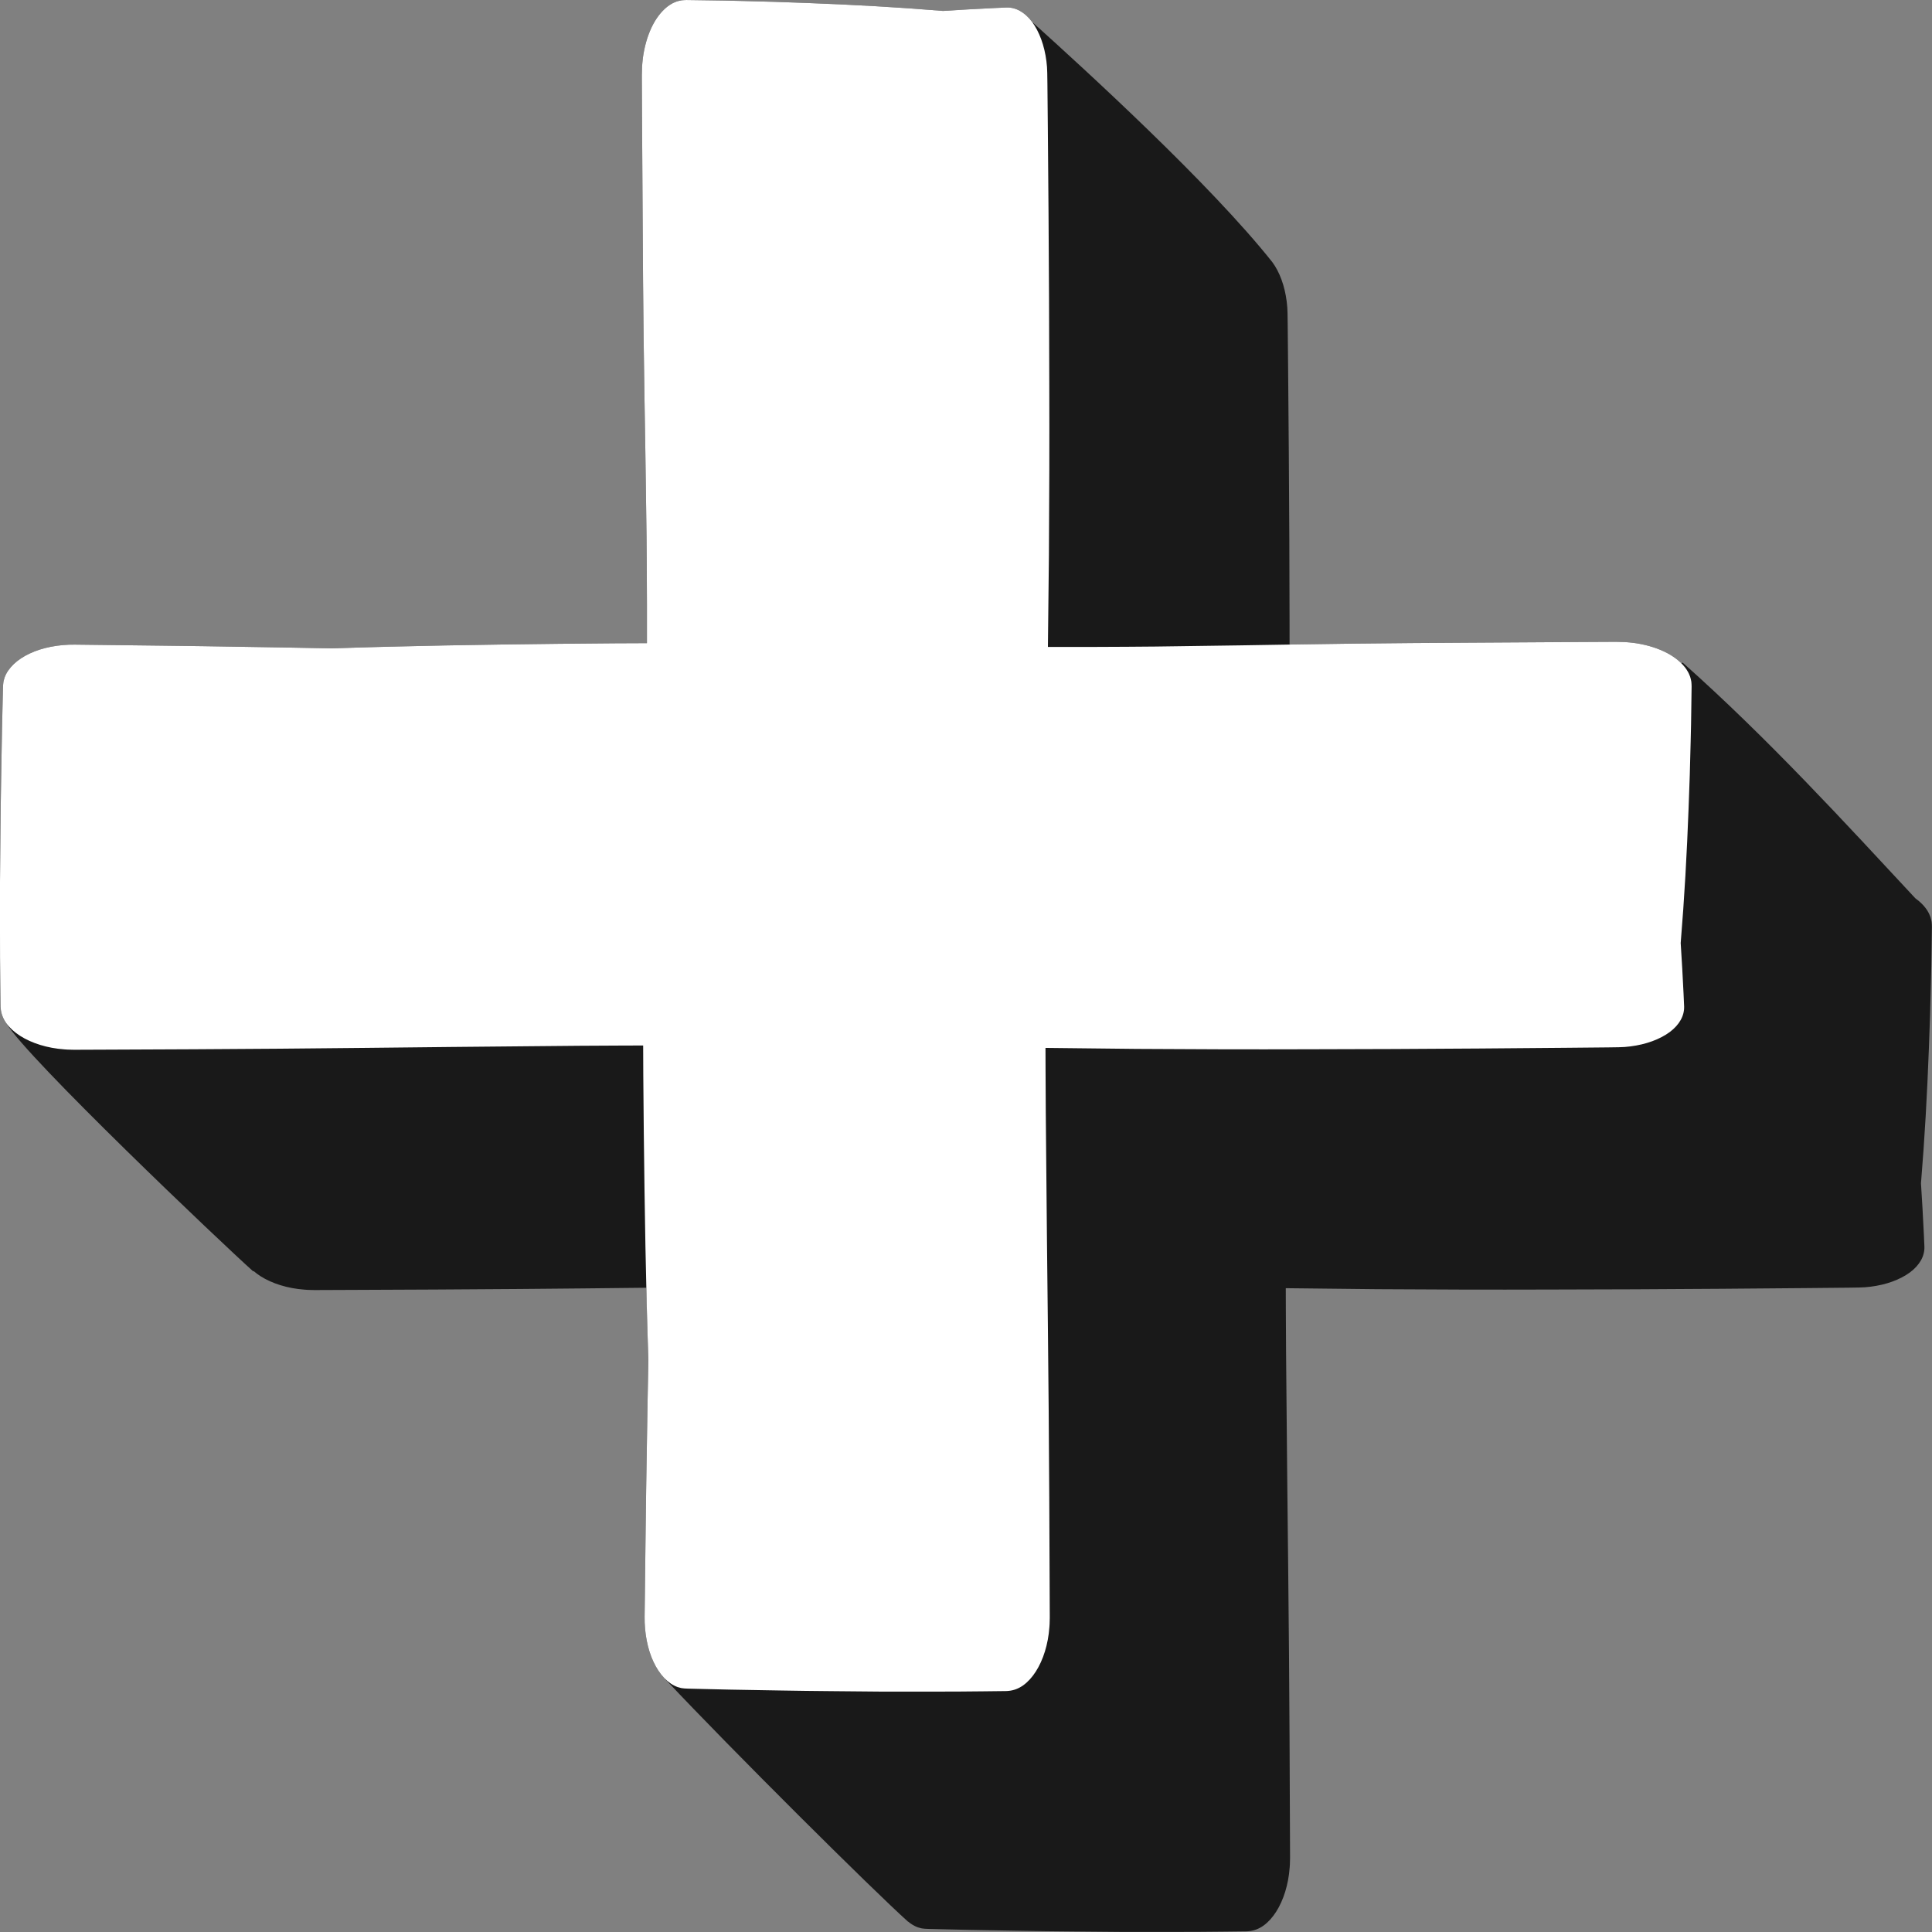
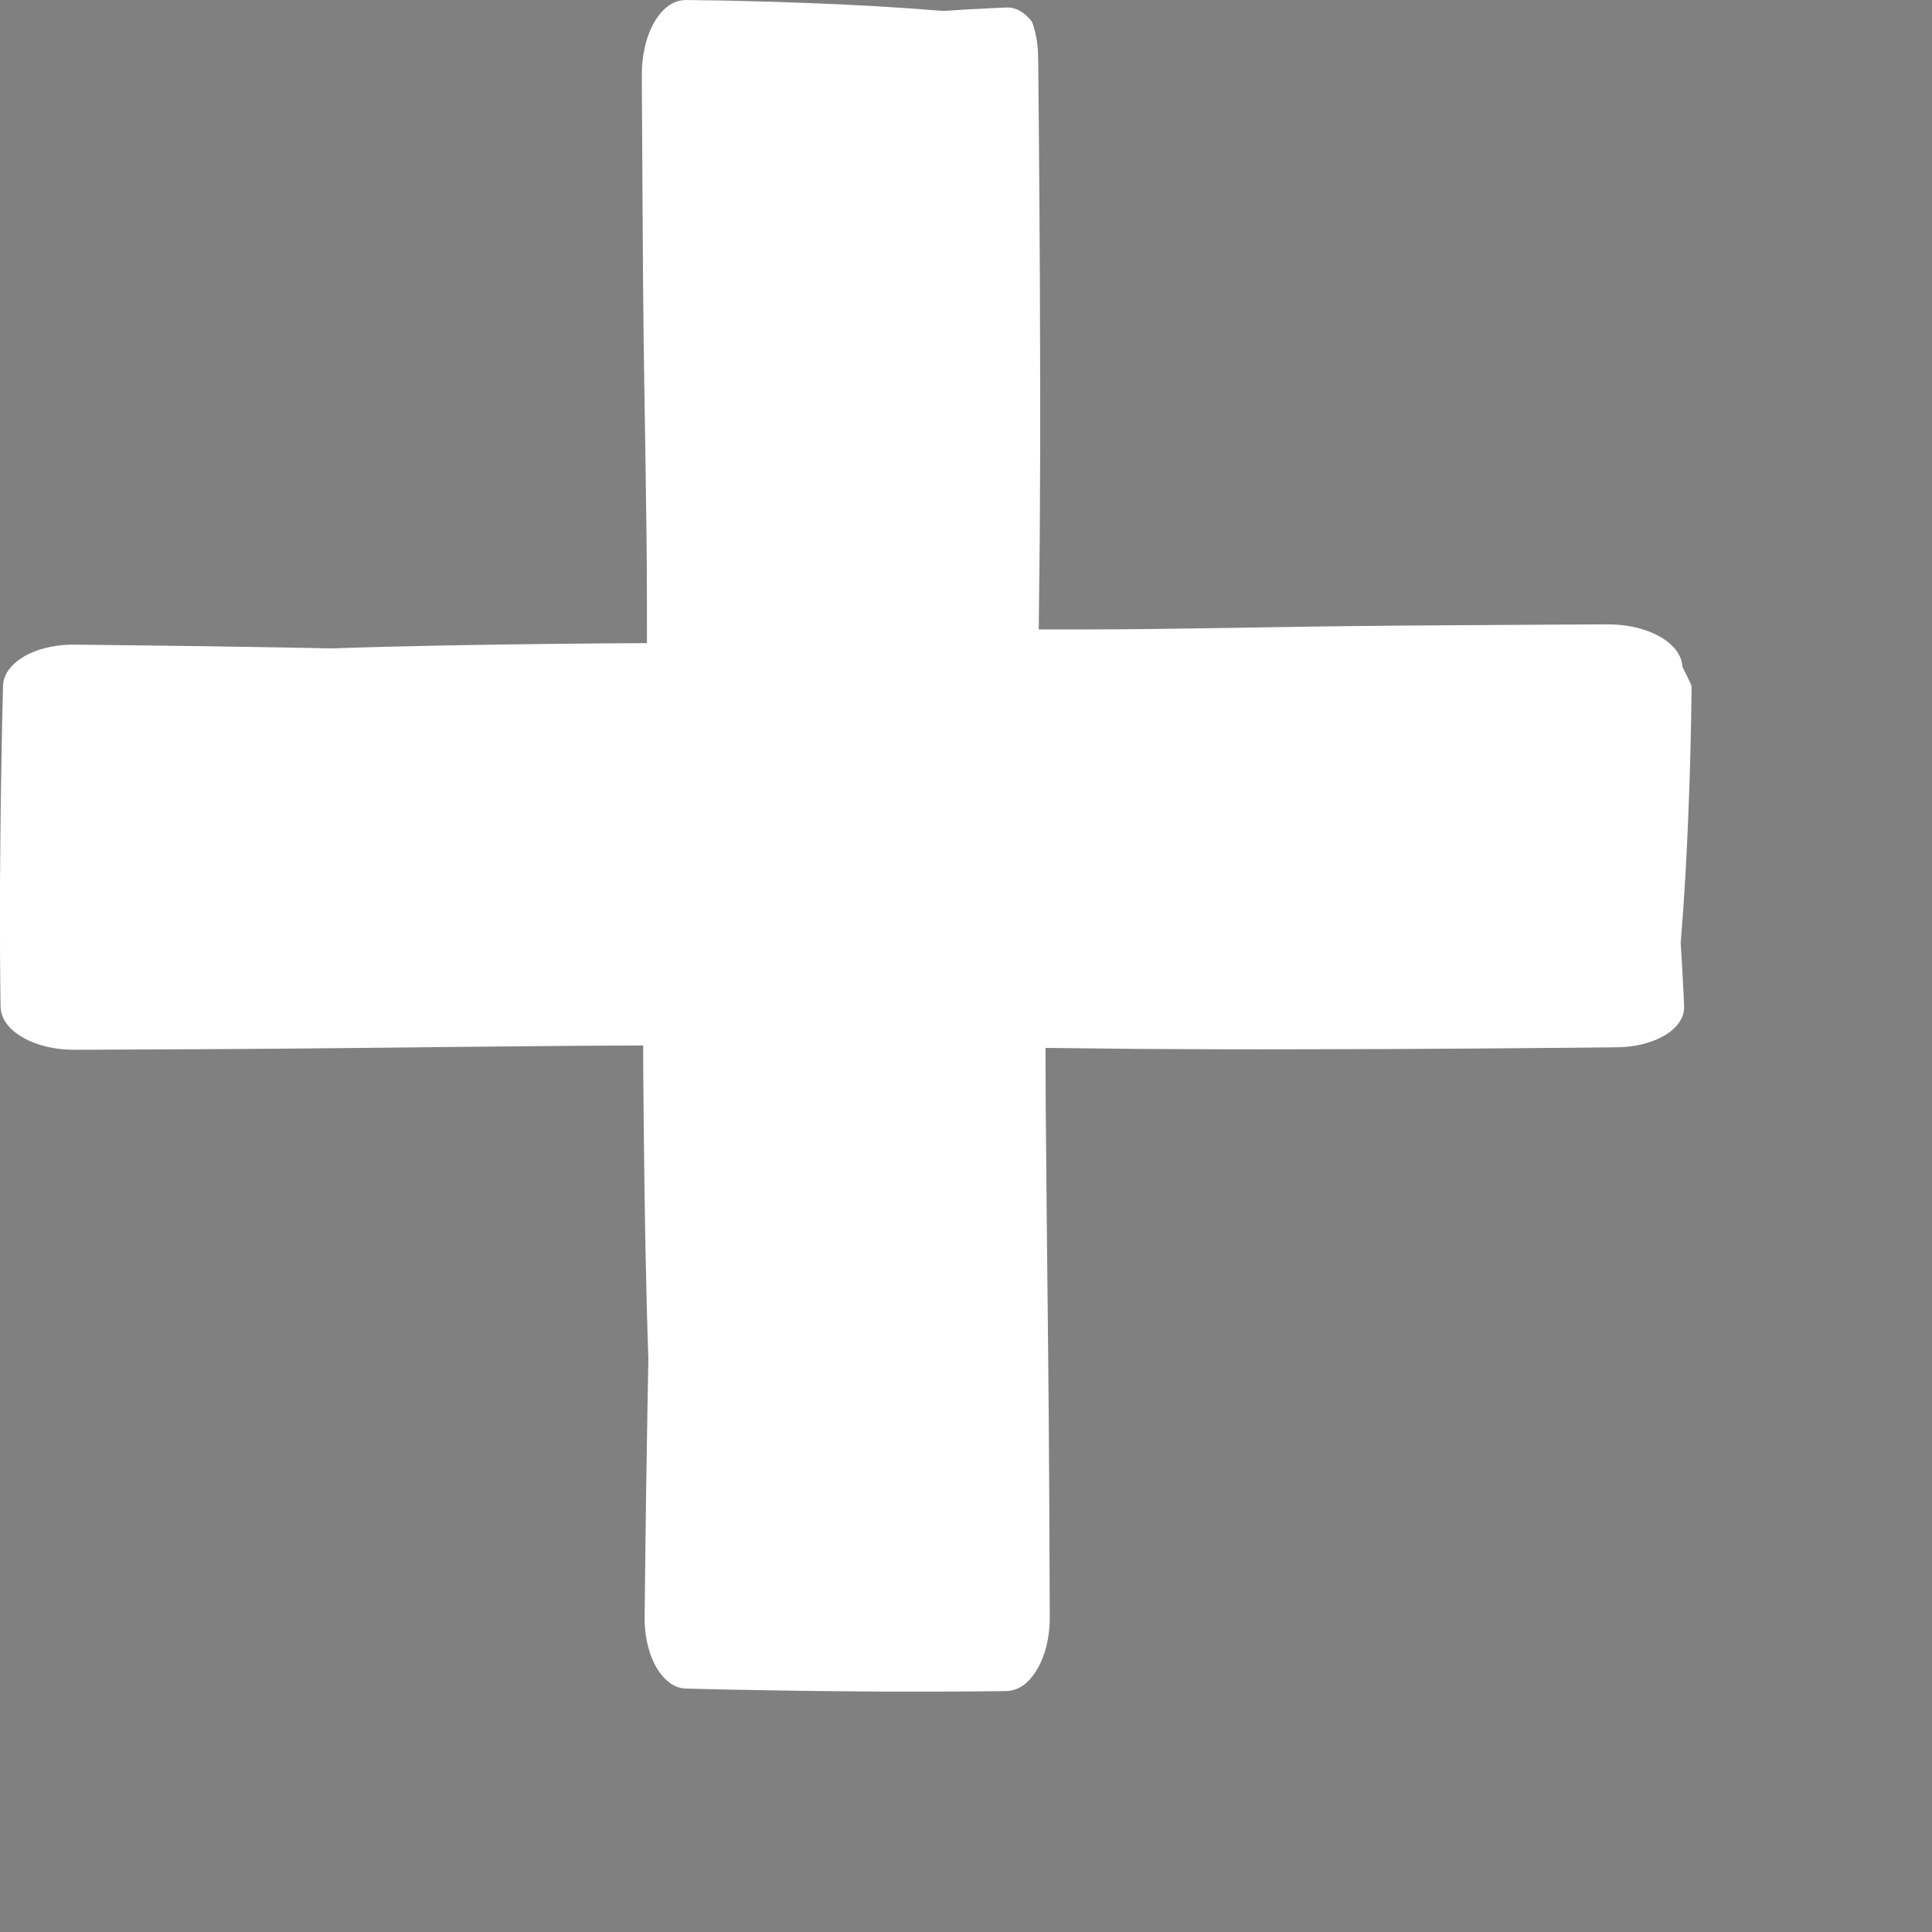
<svg xmlns="http://www.w3.org/2000/svg" fill="#000000" height="548.6" preserveAspectRatio="xMidYMid meet" version="1" viewBox="-0.0 -0.0 548.6 548.6" width="548.6" zoomAndPan="magnify">
  <rect x="-0.0" y="-0.0" width="548.6" height="548.6" fill="#808080" stroke="none" />
  <g id="change1_1">
-     <path d="M548.57,263.177l-0.017,1.194l-0.068,4.776c-0.043,3.184-0.083,6.368-0.182,9.552l-0.251,9.552l-0.341,9.552 c-0.482,12.737-1.182,25.473-2.241,38.21c0.318,4.803,0.584,9.607,0.815,14.41l0.16,3.603c0.037,1.285-0.278,2.587-0.968,3.822 c-0.684,1.236-1.739,2.406-3.111,3.435c-1.383,1.023-3.067,1.908-4.961,2.601c-1.893,0.694-3.997,1.196-6.191,1.474l-1.66,0.169 l-1.68,0.07c-1.073,0.029-2.044,0.03-3.071,0.046l-12.164,0.117l-24.329,0.2l-24.329,0.144l-24.329,0.07 c-16.219,0.054-32.438,0.012-48.657-0.103l-25.892-0.283c0.008,1.997,0.006,3.994,0.016,5.99l0.064,12.164l0.111,12.164 l0.226,24.329c0.162,16.219,0.373,32.438,0.492,48.657c0.134,16.219,0.204,32.438,0.266,48.657l0.024,6.082l0.012,3.041 c-0.001,0.262,0.006,0.486,0,0.78l-0.022,0.894c-0.014,0.596-0.027,1.192-0.09,1.783c-0.336,4.761-1.748,9.259-3.829,12.509 c-1.039,1.632-2.247,2.963-3.557,3.916c-1.313,0.944-2.729,1.475-4.149,1.606l-0.534,0.047c-0.176,0.014-0.307,0.007-0.463,0.011 l-0.901,0.01l-1.801,0.021l-3.602,0.041c-4.803,0.075-9.606,0.075-14.41,0.078l-14.41,0.001c-9.606-0.111-19.213-0.135-28.819-0.318 l-14.41-0.251l-7.205-0.167l-3.602-0.087c-0.616-0.024-1.167-0.008-1.835-0.064c-0.344-0.04-0.688-0.06-1.03-0.125l-1.019-0.284 c-0.965-0.347-1.898-0.908-2.778-1.64l-0.018,0.021c-9.873-8.83-50.25-48.965-68.792-68.712l0.044-0.025 c-1.361-1.28-2.576-2.984-3.532-5.044c-1.697-3.606-2.564-8.255-2.51-12.752l0.286-24.329c0.08-8.109,0.224-16.219,0.354-24.328 c0.127-8.11,0.256-16.219,0.43-24.329c-0.234-6.826-0.415-13.652-0.577-20.478c-11.942,0.131-23.885,0.266-35.827,0.354 c-16.219,0.134-32.438,0.204-48.657,0.266l-6.082,0.025l-3.041,0.012c-0.263-0.001-0.487,0.006-0.781-0.001l-0.893-0.022 c-0.596-0.014-1.192-0.027-1.782-0.09c-4.761-0.336-9.259-1.748-12.509-3.829c-0.716-0.456-1.362-0.949-1.955-1.464l-0.082,0.121 c-8.99-8.027-64.217-60.524-70.11-70.445c-0.944-1.313-1.475-2.729-1.606-4.149l-0.048-0.534c-0.014-0.176-0.007-0.307-0.011-0.463 l-0.01-0.901l-0.021-1.801l-0.041-3.602c-0.075-4.803-0.075-9.606-0.078-14.41L0,250.319c0.111-9.606,0.135-19.213,0.318-28.819 l0.251-14.41l0.167-7.205l0.087-3.602c0.024-0.616,0.008-1.167,0.064-1.835c0.04-0.344,0.06-0.688,0.125-1.029l0.284-1.019 c0.971-2.697,3.544-5.163,7.169-6.846c3.606-1.697,8.254-2.564,12.752-2.51l24.329,0.286c8.11,0.08,16.219,0.224,24.329,0.353 c8.11,0.127,16.219,0.257,24.329,0.43c21.504-0.737,43.008-1.062,64.513-1.303l16.128-0.144l8.859-0.038 c0.012-7.428,0.005-14.856-0.053-22.284l-0.064-8.064l-0.111-8.064l-0.226-16.128c-0.162-10.752-0.373-21.504-0.492-32.256 c-0.134-10.752-0.204-21.504-0.266-32.256l-0.196-32.256l-0.04-8.064l-0.001-2.016c0.005-0.712,0.038-1.58,0.062-2.361 c0.072-0.795,0.125-1.597,0.228-2.383c0.128-0.775,0.208-1.577,0.389-2.325c0.623-3.046,1.655-5.849,3.005-8.121 c1.36-2.247,3.017-4.009,4.836-5.006c0.449-0.271,0.921-0.42,1.382-0.624c0.469-0.131,0.941-0.26,1.414-0.337l0.712-0.055 c0.238-0.017,0.484-0.035,0.667-0.025l1.194,0.017l4.776,0.068c3.184,0.042,6.368,0.083,9.552,0.182l9.552,0.252l9.553,0.341 c12.737,0.482,25.473,1.182,38.21,2.241c4.803-0.319,9.606-0.584,14.41-0.815l3.602-0.16c1.285-0.037,2.587,0.278,3.822,0.968 c1.236,0.684,2.406,1.739,3.435,3.111c15.191,13.676,50.632,46.046,68.231,68.23c1.023,1.383,1.908,3.067,2.601,4.961 c0.694,1.893,1.196,3.997,1.474,6.191l0.168,1.66l0.07,1.68c0.029,1.073,0.03,2.044,0.046,3.071l0.117,12.164l0.2,24.329 l0.144,24.329l0.07,24.329c0.007,1.958-0.001,3.916,0.003,5.873c6.111-0.101,12.222-0.198,18.333-0.266 c10.752-0.134,21.504-0.204,32.256-0.266l32.256-0.196l8.064-0.04l2.016-0.002c0.712,0.005,1.58,0.038,2.361,0.062 c0.795,0.072,1.597,0.125,2.383,0.229c0.775,0.128,1.577,0.208,2.325,0.389c3.046,0.623,5.849,1.655,8.121,3.005 c1.206,0.73,2.265,1.547,3.149,2.427l0.336-0.233c24.161,21.443,46.468,45.854,66.07,66.92c1.614,1.172,2.892,2.51,3.683,3.952 c0.272,0.449,0.42,0.921,0.624,1.382c0.131,0.469,0.26,0.941,0.337,1.414l0.055,0.712 C548.562,262.748,548.579,262.994,548.57,263.177z" fill="#191919" />
-   </g>
+     </g>
  <g id="change2_1">
-     <path d="M480.339,194.947l-0.017,1.194l-0.068,4.776c-0.043,3.184-0.083,6.368-0.182,9.552l-0.251,9.552l-0.341,9.552 c-0.482,12.737-1.182,25.473-2.241,38.21c0.319,4.803,0.584,9.607,0.815,14.41l0.16,3.603c0.037,1.285-0.278,2.587-0.968,3.822 c-0.684,1.236-1.739,2.406-3.111,3.435c-1.383,1.023-3.067,1.908-4.961,2.601c-1.893,0.694-3.997,1.196-6.191,1.474l-1.66,0.169 l-1.68,0.07c-1.073,0.029-2.044,0.03-3.071,0.046l-12.164,0.117l-24.329,0.2l-24.329,0.144l-24.329,0.07 c-16.219,0.054-32.438,0.012-48.657-0.103l-25.892-0.283c0.008,1.997,0.006,3.994,0.016,5.99l0.064,12.164l0.111,12.164 l0.226,24.329c0.162,16.219,0.373,32.438,0.493,48.657c0.134,16.219,0.204,32.438,0.266,48.657l0.025,6.082l0.012,3.041 c-0.001,0.262,0.006,0.486,0,0.78l-0.022,0.894c-0.014,0.596-0.027,1.192-0.09,1.783c-0.336,4.761-1.748,9.259-3.829,12.509 c-1.04,1.632-2.247,2.963-3.557,3.916c-1.313,0.944-2.729,1.475-4.149,1.606l-0.534,0.047c-0.176,0.014-0.307,0.007-0.463,0.011 l-0.901,0.01l-1.801,0.021l-3.602,0.041c-4.803,0.075-9.606,0.075-14.41,0.078l-14.41,0.001c-9.606-0.111-19.213-0.135-28.819-0.318 l-14.41-0.251l-7.205-0.167l-3.602-0.087c-0.616-0.024-1.167-0.008-1.835-0.064c-0.344-0.04-0.688-0.06-1.03-0.125l-1.019-0.284 c-2.696-0.971-5.163-3.544-6.846-7.169c-1.697-3.606-2.564-8.255-2.51-12.752l0.286-24.329c0.08-8.109,0.224-16.219,0.354-24.328 c0.127-8.11,0.256-16.219,0.43-24.329c-0.737-21.504-1.062-43.008-1.303-64.513l-0.144-16.128l-0.037-8.624 c-1.945,0.008-3.891,0.006-5.836,0.016l-12.164,0.064l-12.164,0.111l-24.329,0.226c-16.219,0.162-32.438,0.373-48.657,0.492 c-16.219,0.134-32.438,0.204-48.657,0.266l-6.082,0.025l-3.041,0.012c-0.262-0.001-0.487,0.006-0.781-0.001l-0.893-0.022 c-0.596-0.014-1.192-0.027-1.782-0.09c-4.761-0.337-9.259-1.748-12.509-3.829c-1.632-1.04-2.963-2.247-3.916-3.557 c-0.944-1.313-1.475-2.729-1.606-4.149l-0.048-0.534c-0.014-0.176-0.007-0.307-0.011-0.463l-0.01-0.901l-0.021-1.801l-0.041-3.602 c-0.075-4.803-0.075-9.606-0.078-14.41L0,250.319c0.111-9.606,0.135-19.213,0.318-28.819l0.251-14.41l0.167-7.205l0.087-3.602 c0.024-0.616,0.008-1.167,0.064-1.835c0.04-0.344,0.06-0.688,0.125-1.029l0.285-1.019c0.971-2.696,3.544-5.163,7.169-6.846 c3.606-1.697,8.254-2.564,12.752-2.51l24.329,0.286c8.11,0.08,16.219,0.224,24.329,0.353c8.11,0.127,16.219,0.257,24.329,0.43 c21.504-0.737,43.008-1.062,64.513-1.303l16.128-0.144l8.859-0.038c0.012-7.428,0.005-14.856-0.053-22.284l-0.064-8.064 l-0.111-8.064l-0.226-16.128c-0.162-10.752-0.373-21.504-0.492-32.256c-0.134-10.752-0.204-21.504-0.266-32.256l-0.196-32.256 l-0.04-8.064l-0.001-2.016c0.005-0.712,0.038-1.58,0.062-2.361c0.072-0.795,0.125-1.597,0.228-2.383 c0.128-0.775,0.208-1.577,0.389-2.325c0.623-3.046,1.655-5.849,3.005-8.121c1.36-2.247,3.017-4.009,4.836-5.006 c0.449-0.272,0.921-0.42,1.382-0.624c0.469-0.131,0.941-0.26,1.414-0.337l0.712-0.055c0.238-0.017,0.484-0.035,0.667-0.025 l1.194,0.017l4.776,0.068c3.184,0.042,6.368,0.083,9.553,0.182l9.552,0.252l9.553,0.341c12.737,0.482,25.473,1.182,38.21,2.241 c4.803-0.319,9.606-0.584,14.41-0.815l3.602-0.16c1.285-0.037,2.587,0.278,3.822,0.968c1.236,0.684,2.406,1.739,3.435,3.111 c1.023,1.383,1.908,3.067,2.601,4.961c0.694,1.893,1.196,3.997,1.474,6.191l0.168,1.66l0.07,1.68 c0.029,1.073,0.03,2.044,0.046,3.071l0.117,12.164l0.2,24.329l0.144,24.329l0.07,24.329c0.054,16.219,0.012,32.438-0.103,48.657 l-0.286,26.127c7.481,0.013,14.961,0.006,22.442-0.052l8.064-0.064l8.064-0.111l16.128-0.226 c10.752-0.162,21.504-0.373,32.256-0.493c10.752-0.134,21.504-0.204,32.256-0.266l32.256-0.196l8.064-0.04l2.016-0.002 c0.712,0.005,1.58,0.038,2.361,0.062c0.795,0.072,1.597,0.125,2.383,0.228c0.775,0.128,1.577,0.208,2.325,0.389 c3.046,0.623,5.849,1.655,8.121,3.005c2.247,1.361,4.009,3.017,5.006,4.836c0.272,0.449,0.42,0.921,0.624,1.382 c0.131,0.469,0.26,0.941,0.337,1.414l0.055,0.712C480.331,194.518,480.349,194.764,480.339,194.947z" fill="#ffffff" />
+     <path d="M480.339,194.947l-0.017,1.194l-0.068,4.776c-0.043,3.184-0.083,6.368-0.182,9.552l-0.251,9.552l-0.341,9.552 c-0.482,12.737-1.182,25.473-2.241,38.21c0.319,4.803,0.584,9.607,0.815,14.41l0.16,3.603c0.037,1.285-0.278,2.587-0.968,3.822 c-0.684,1.236-1.739,2.406-3.111,3.435c-1.383,1.023-3.067,1.908-4.961,2.601c-1.893,0.694-3.997,1.196-6.191,1.474l-1.66,0.169 l-1.68,0.07c-1.073,0.029-2.044,0.03-3.071,0.046l-12.164,0.117l-24.329,0.2l-24.329,0.144l-24.329,0.07 c-16.219,0.054-32.438,0.012-48.657-0.103l-25.892-0.283c0.008,1.997,0.006,3.994,0.016,5.99l0.064,12.164l0.111,12.164 l0.226,24.329c0.162,16.219,0.373,32.438,0.493,48.657c0.134,16.219,0.204,32.438,0.266,48.657l0.025,6.082l0.012,3.041 c-0.001,0.262,0.006,0.486,0,0.78l-0.022,0.894c-0.014,0.596-0.027,1.192-0.09,1.783c-0.336,4.761-1.748,9.259-3.829,12.509 c-1.04,1.632-2.247,2.963-3.557,3.916c-1.313,0.944-2.729,1.475-4.149,1.606l-0.534,0.047c-0.176,0.014-0.307,0.007-0.463,0.011 l-0.901,0.01l-1.801,0.021l-3.602,0.041c-4.803,0.075-9.606,0.075-14.41,0.078l-14.41,0.001c-9.606-0.111-19.213-0.135-28.819-0.318 l-14.41-0.251l-7.205-0.167l-3.602-0.087c-0.616-0.024-1.167-0.008-1.835-0.064c-0.344-0.04-0.688-0.06-1.03-0.125l-1.019-0.284 c-2.696-0.971-5.163-3.544-6.846-7.169c-1.697-3.606-2.564-8.255-2.51-12.752l0.286-24.329c0.08-8.109,0.224-16.219,0.354-24.328 c0.127-8.11,0.256-16.219,0.43-24.329c-0.737-21.504-1.062-43.008-1.303-64.513l-0.144-16.128l-0.037-8.624 c-1.945,0.008-3.891,0.006-5.836,0.016l-12.164,0.064l-12.164,0.111l-24.329,0.226c-16.219,0.162-32.438,0.373-48.657,0.492 c-16.219,0.134-32.438,0.204-48.657,0.266l-6.082,0.025l-3.041,0.012c-0.262-0.001-0.487,0.006-0.781-0.001l-0.893-0.022 c-0.596-0.014-1.192-0.027-1.782-0.09c-4.761-0.337-9.259-1.748-12.509-3.829c-1.632-1.04-2.963-2.247-3.916-3.557 c-0.944-1.313-1.475-2.729-1.606-4.149l-0.048-0.534c-0.014-0.176-0.007-0.307-0.011-0.463l-0.01-0.901l-0.021-1.801l-0.041-3.602 c-0.075-4.803-0.075-9.606-0.078-14.41L0,250.319c0.111-9.606,0.135-19.213,0.318-28.819l0.251-14.41l0.167-7.205l0.087-3.602 c0.024-0.616,0.008-1.167,0.064-1.835c0.04-0.344,0.06-0.688,0.125-1.029l0.285-1.019c0.971-2.696,3.544-5.163,7.169-6.846 c3.606-1.697,8.254-2.564,12.752-2.51l24.329,0.286c8.11,0.08,16.219,0.224,24.329,0.353c8.11,0.127,16.219,0.257,24.329,0.43 c21.504-0.737,43.008-1.062,64.513-1.303l16.128-0.144l8.859-0.038c0.012-7.428,0.005-14.856-0.053-22.284l-0.064-8.064 l-0.111-8.064l-0.226-16.128c-0.162-10.752-0.373-21.504-0.492-32.256c-0.134-10.752-0.204-21.504-0.266-32.256l-0.196-32.256 l-0.04-8.064l-0.001-2.016c0.005-0.712,0.038-1.58,0.062-2.361c0.072-0.795,0.125-1.597,0.228-2.383 c0.128-0.775,0.208-1.577,0.389-2.325c0.623-3.046,1.655-5.849,3.005-8.121c1.36-2.247,3.017-4.009,4.836-5.006 c0.449-0.272,0.921-0.42,1.382-0.624c0.469-0.131,0.941-0.26,1.414-0.337l0.712-0.055c0.238-0.017,0.484-0.035,0.667-0.025 l1.194,0.017l4.776,0.068c3.184,0.042,6.368,0.083,9.553,0.182l9.552,0.252l9.553,0.341c12.737,0.482,25.473,1.182,38.21,2.241 c4.803-0.319,9.606-0.584,14.41-0.815l3.602-0.16c1.285-0.037,2.587,0.278,3.822,0.968c1.236,0.684,2.406,1.739,3.435,3.111 c0.694,1.893,1.196,3.997,1.474,6.191l0.168,1.66l0.07,1.68 c0.029,1.073,0.03,2.044,0.046,3.071l0.117,12.164l0.2,24.329l0.144,24.329l0.07,24.329c0.054,16.219,0.012,32.438-0.103,48.657 l-0.286,26.127c7.481,0.013,14.961,0.006,22.442-0.052l8.064-0.064l8.064-0.111l16.128-0.226 c10.752-0.162,21.504-0.373,32.256-0.493c10.752-0.134,21.504-0.204,32.256-0.266l32.256-0.196l8.064-0.04l2.016-0.002 c0.712,0.005,1.58,0.038,2.361,0.062c0.795,0.072,1.597,0.125,2.383,0.228c0.775,0.128,1.577,0.208,2.325,0.389 c3.046,0.623,5.849,1.655,8.121,3.005c2.247,1.361,4.009,3.017,5.006,4.836c0.272,0.449,0.42,0.921,0.624,1.382 c0.131,0.469,0.26,0.941,0.337,1.414l0.055,0.712C480.331,194.518,480.349,194.764,480.339,194.947z" fill="#ffffff" />
  </g>
</svg>